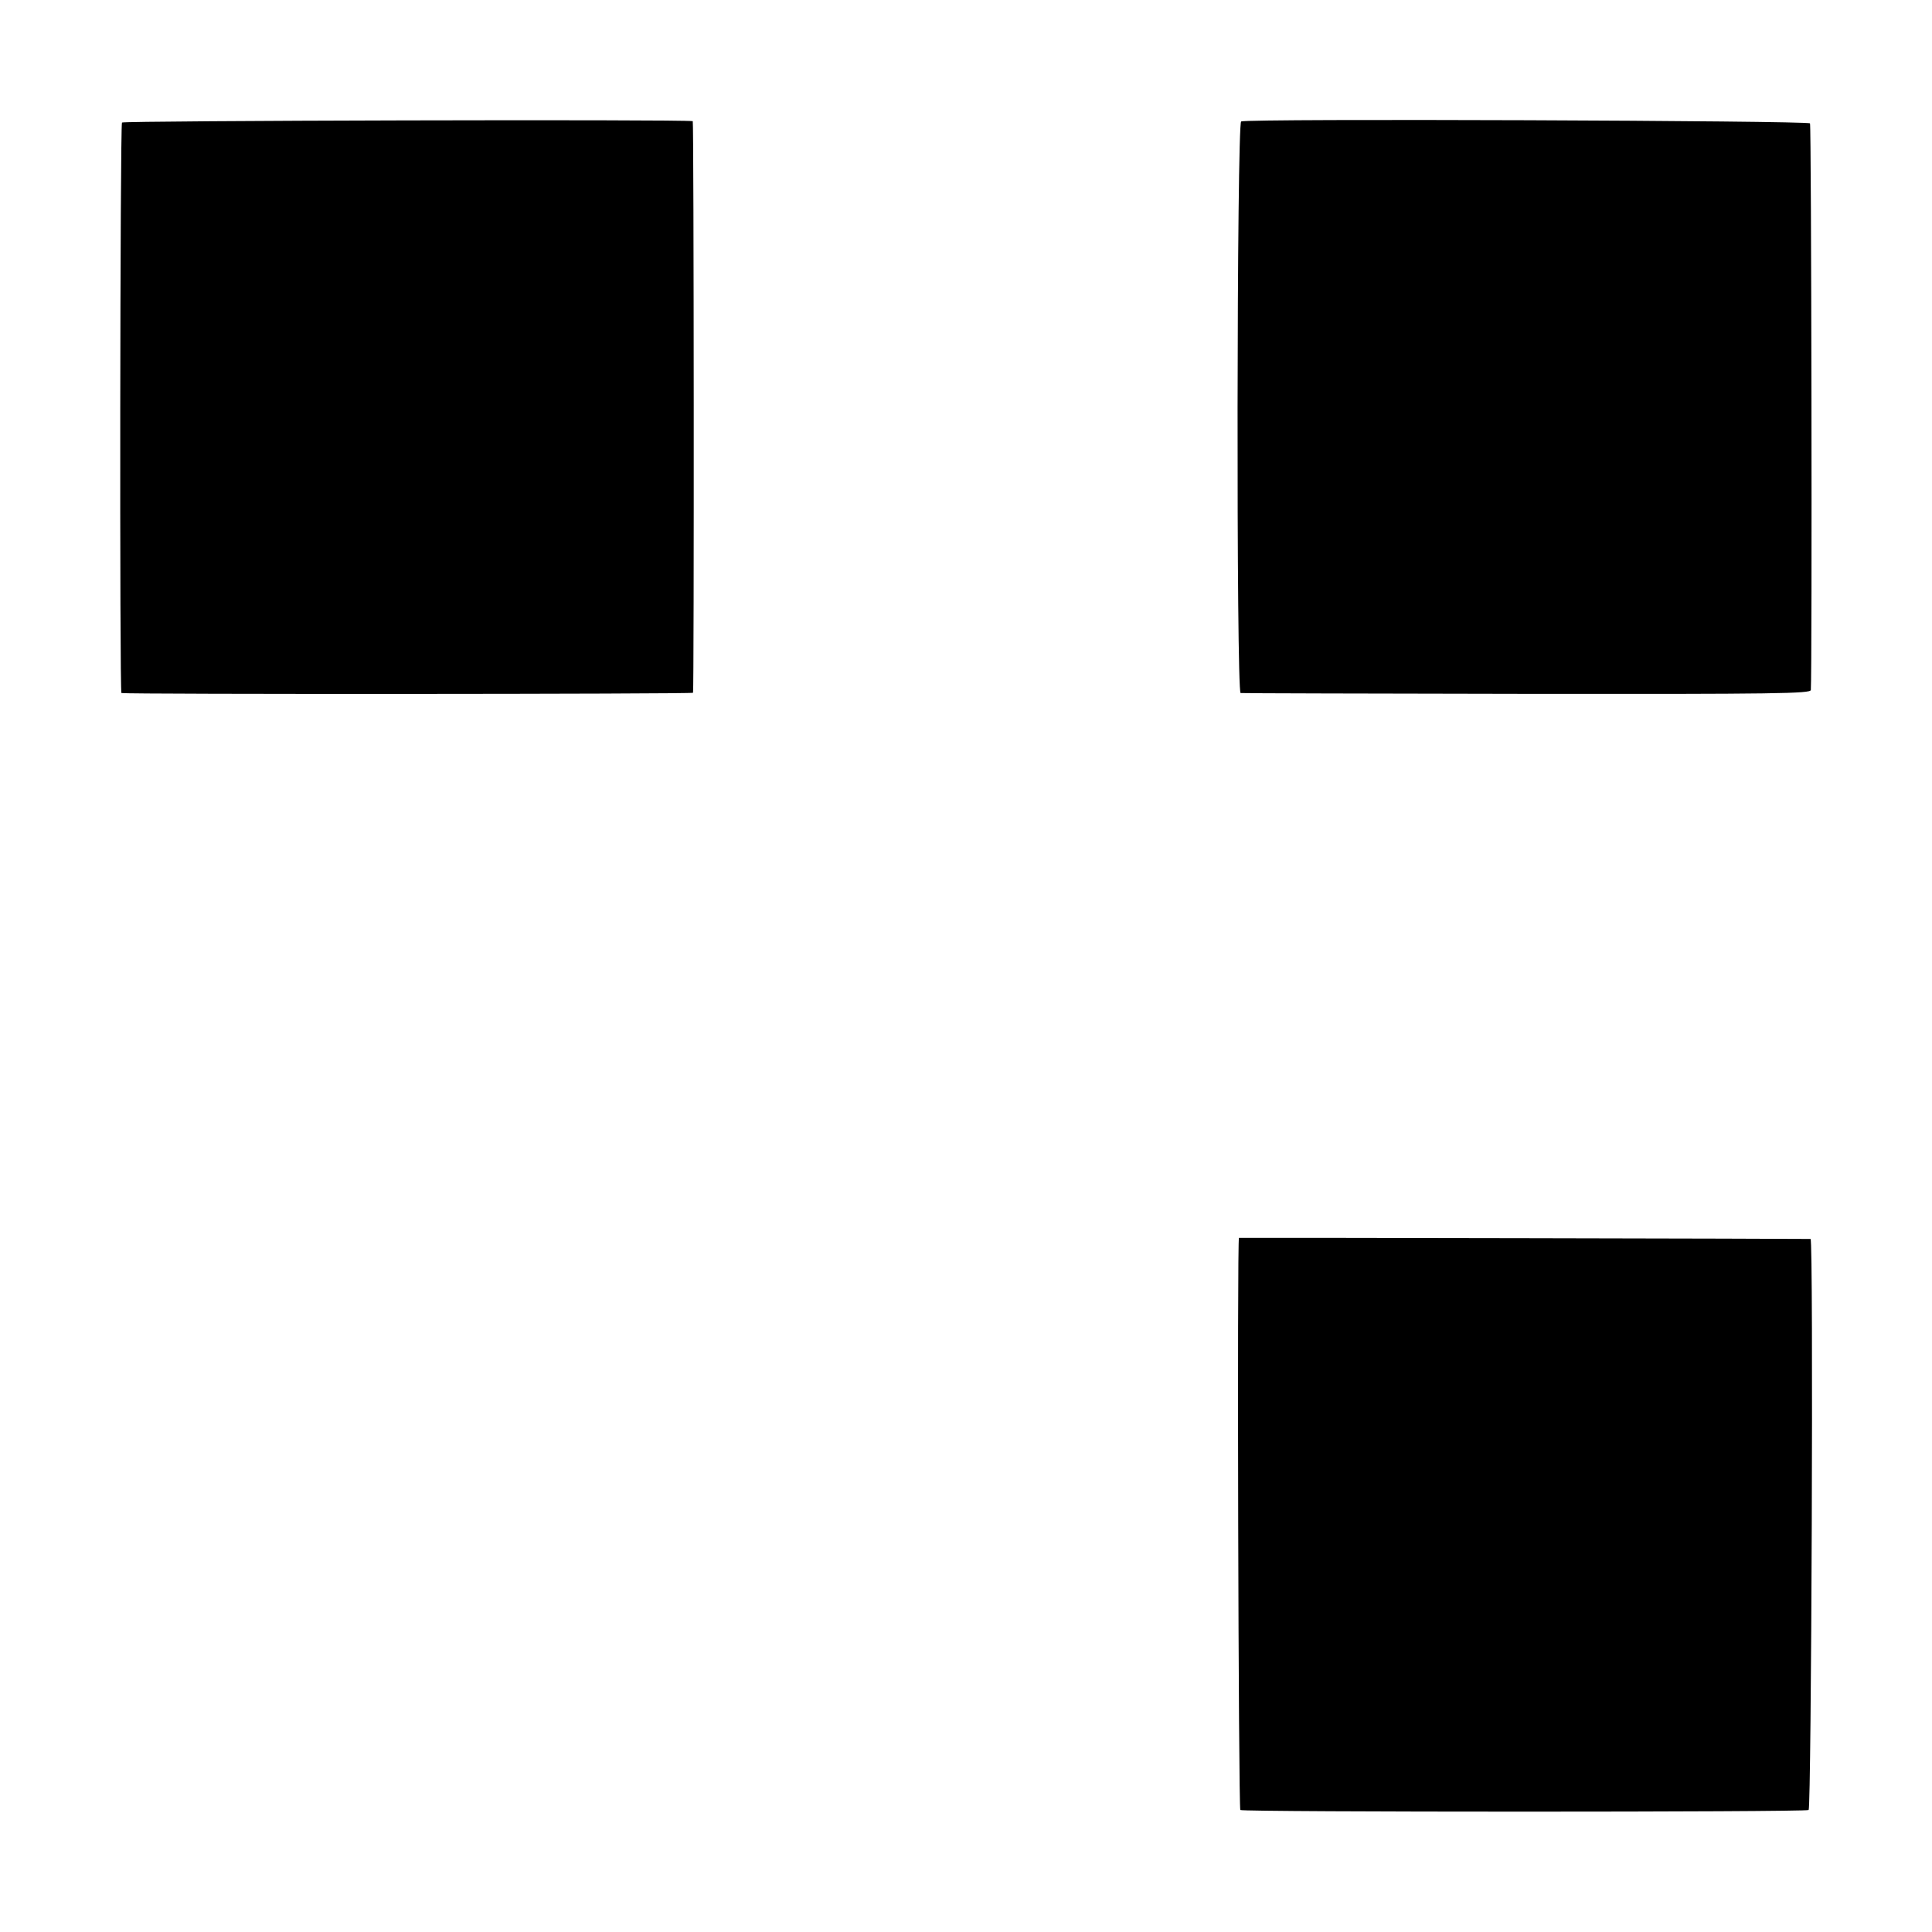
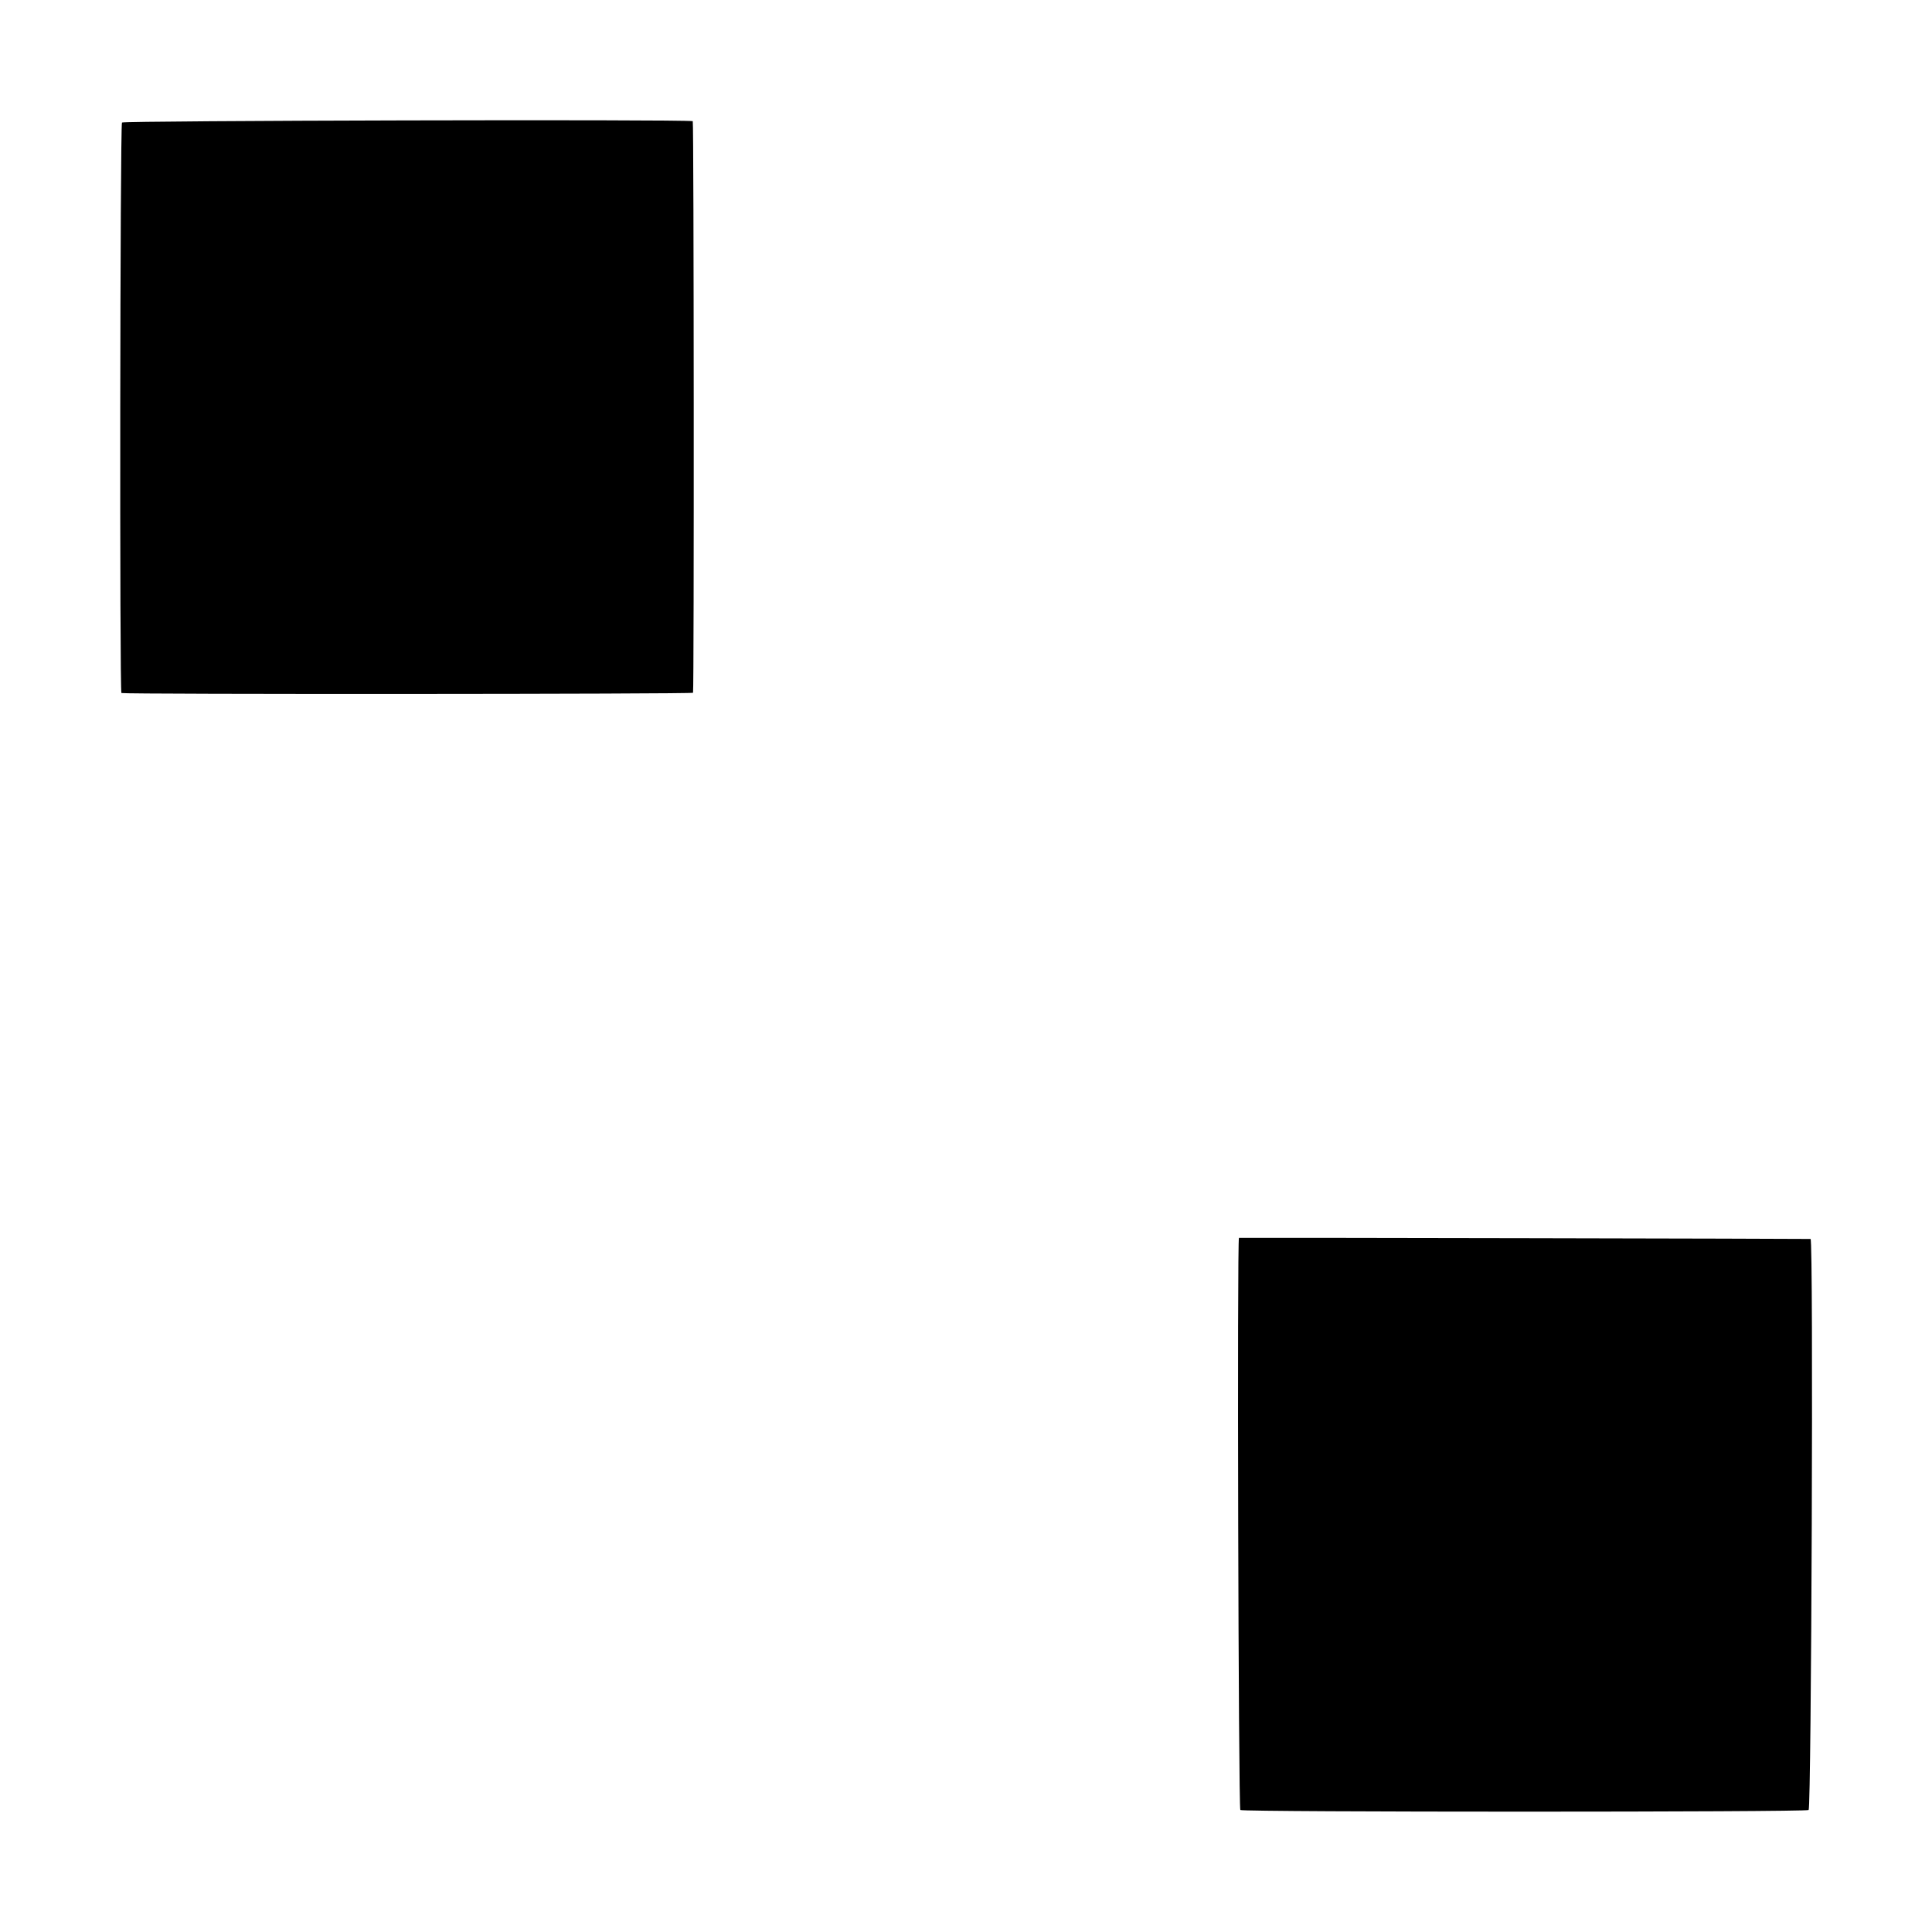
<svg xmlns="http://www.w3.org/2000/svg" version="1.0" width="700pt" height="700pt" viewBox="0 0 700 700" preserveAspectRatio="xMidYMid meet">
  <g transform="translate(0,700) scale(0.1,-0.1)" fill="#000000" stroke="none">
-     <path d="M442 6556 c-7 -12 -9 -2065 -2 -2067 16 -5 2070 -4 2071 1 4 17 3 2070 -1 2071 -40 7 -2063 2 -2068 -5z" />
-     <path d="M4497 6560 c-16 -6 -18 -2069 -2 -2071 5 -1 472 -2 1038 -3 907 -1 1027 1 1028 14 5 85 2 2045 -3 2053 -6 10 -2035 18 -2061 7z" />
+     <path d="M442 6556 c-7 -12 -9 -2065 -2 -2067 16 -5 2070 -4 2071 1 4 17 3 2070 -1 2071 -40 7 -2063 2 -2068 -5" />
    <path d="M4489 2515 c-7 0 -2 -2068 5 -2073 13 -8 2046 -8 2059 0 10 6 18 2067 7 2069 -3 1 -2045 5 -2071 4z" />
  </g>
</svg>